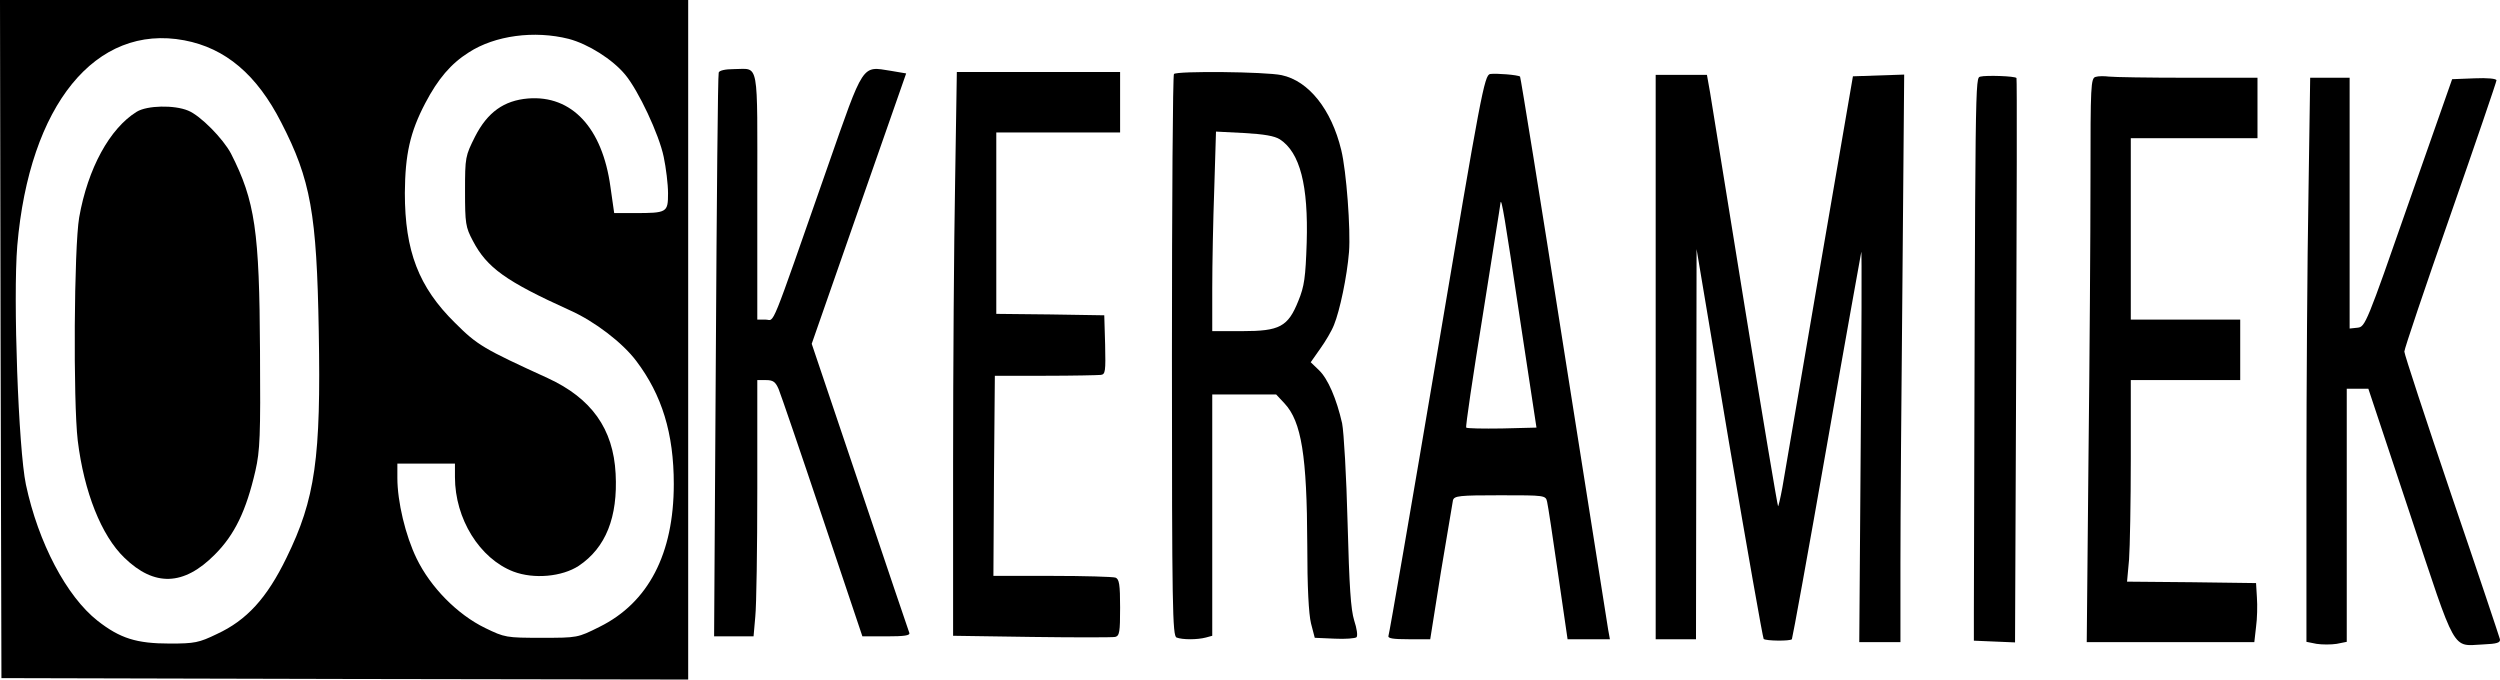
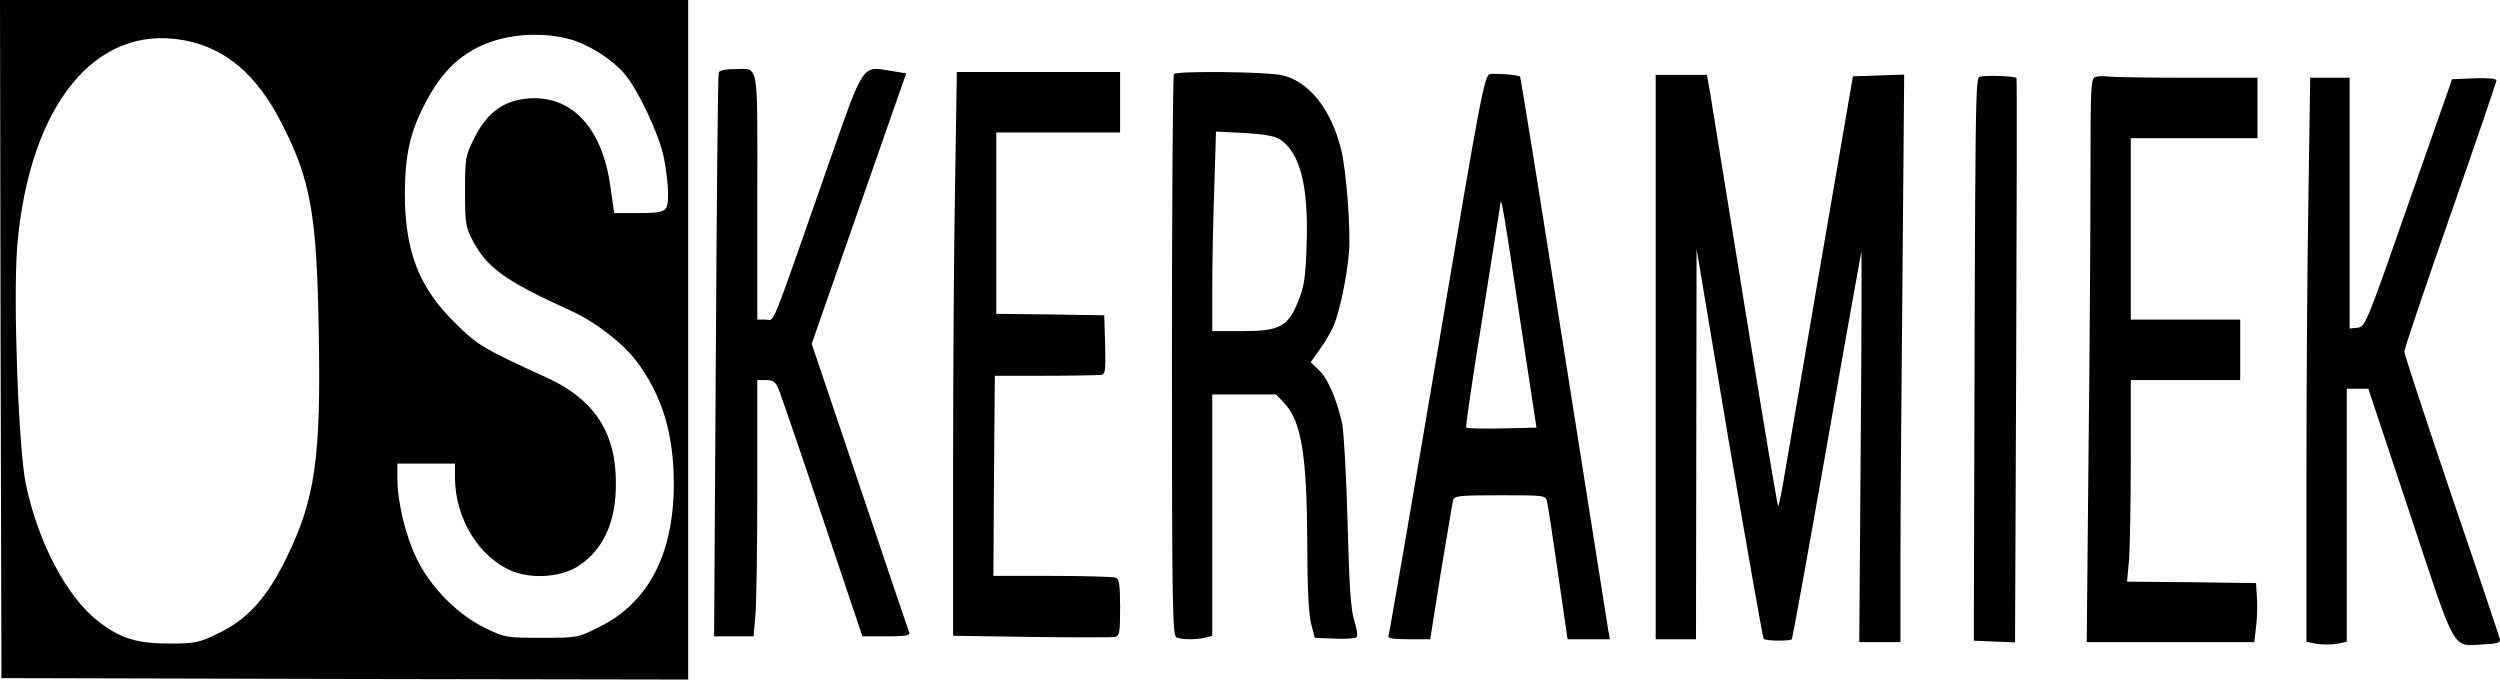
<svg xmlns="http://www.w3.org/2000/svg" xmlns:ns1="http://www.inkscape.org/namespaces/inkscape" xmlns:ns2="http://sodipodi.sourceforge.net/DTD/sodipodi-0.dtd" version="1.0" width="868.221pt" height="236pt" viewBox="0 0 868.221 236" preserveAspectRatio="xMidYMid meet" id="svg2" ns1:version="0.91 r13725" ns2:docname="oskeramiek2.svg">
  <defs id="defs30" />
  <ns2:namedview pagecolor="#ffffff" bordercolor="#666666" borderopacity="1" objecttolerance="10" gridtolerance="10" guidetolerance="10" ns1:pageopacity="0" ns1:pageshadow="2" ns1:window-width="1920" ns1:window-height="1031" id="namedview28" showgrid="false" ns1:zoom="0.52342621" ns1:cx="1424.5579" ns1:cy="-85.882301" ns1:window-x="0" ns1:window-y="25" ns1:window-maximized="1" ns1:current-layer="svg2" fit-margin-top="0" fit-margin-left="0" fit-margin-right="0" fit-margin-bottom="0" />
  <g transform="matrix(0.1,0,0,-0.1,-50,286)" id="g6" style="fill:#000000;stroke:none">
    <path d="m 502,1683 3,-1178 1193,-3 1192,-2 0,1180 0,1180 -1195,0 -1195,0 2,-1177 z m 1973,1042 c 68,-18 152,-71 196,-124 46,-55 118,-208 134,-286 8,-38 15,-95 15,-126 0,-67 -3,-69 -116,-69 l -71,0 -13,91 c -28,205 -134,319 -286,307 -84,-7 -141,-48 -184,-132 -34,-68 -35,-71 -35,-190 0,-112 2,-125 27,-172 49,-94 115,-141 338,-242 85,-38 182,-112 230,-176 89,-118 130,-251 130,-427 0,-242 -88,-412 -258,-496 -76,-38 -76,-38 -202,-38 -122,0 -127,1 -195,34 -97,47 -190,142 -238,241 -39,80 -67,198 -67,280 l 0,50 100,0 100,0 0,-47 c 0,-145 86,-283 203,-328 71,-27 169,-18 227,20 94,63 136,169 128,320 -8,156 -84,262 -236,332 -223,102 -244,114 -322,192 -126,124 -174,249 -174,451 1,134 18,211 71,312 44,84 89,137 151,176 91,59 228,77 347,47 z m -1335,-5 c 143,-27 252,-119 337,-286 102,-198 123,-316 130,-724 8,-440 -12,-583 -112,-787 -68,-140 -138,-217 -242,-265 -62,-30 -77,-33 -163,-33 -116,0 -173,18 -251,79 -108,85 -206,271 -249,473 -26,123 -45,650 -30,830 42,489 272,771 580,713 z" id="path8" ns1:connector-curvature="0" />
-     <path d="m 975,2472 c -94,-58 -170,-197 -200,-367 -18,-105 -21,-639 -5,-775 22,-179 82,-330 162,-407 104,-101 206,-98 314,11 69,69 109,152 141,291 16,70 18,122 16,415 -2,418 -17,522 -101,687 -27,51 -106,132 -149,149 -48,20 -142,18 -178,-4 z" id="path10" ns1:connector-curvature="0" />
    <path d="m 2996,2608 c -3,-7 -7,-451 -10,-985 l -6,-973 69,0 68,0 6,68 c 4,37 7,237 7,445 l 0,377 30,0 c 25,0 33,-6 44,-31 7,-17 76,-218 152,-445 l 139,-414 84,0 c 62,0 82,3 79,12 -3,7 -80,236 -172,509 l -167,495 164,470 164,469 -53,9 c -102,16 -92,32 -220,-334 -205,-586 -182,-530 -215,-530 l -29,0 0,429 c 0,482 8,441 -81,441 -31,0 -51,-5 -53,-12 z" id="path12" ns1:connector-curvature="0" />
    <path d="m 3817,2228 c -4,-211 -7,-651 -7,-979 l 0,-597 273,-4 c 149,-2 280,-2 290,0 15,4 17,17 17,102 0,80 -3,99 -16,104 -9,3 -108,6 -220,6 l -204,0 2,348 3,347 175,0 c 96,0 183,2 193,3 16,2 17,12 15,105 l -3,102 -187,3 -188,2 0,315 0,315 215,0 215,0 0,105 0,105 -283,0 -284,0 -6,-382 z" id="path14" ns1:connector-curvature="0" />
    <path d="m 4577,2603 c -4,-3 -7,-444 -7,-979 0,-877 2,-972 16,-978 20,-8 72,-8 102,0 l 22,6 0,419 0,419 111,0 111,0 29,-31 c 59,-63 78,-183 79,-489 0,-150 5,-242 13,-275 l 13,-50 69,-3 c 37,-2 72,1 76,5 5,5 1,31 -8,58 -12,39 -17,117 -23,340 -4,160 -13,315 -19,345 -19,84 -49,155 -81,185 l -28,27 33,47 c 18,25 40,62 48,83 20,49 45,167 52,253 6,77 -9,281 -27,354 -34,141 -113,240 -207,260 -56,12 -363,15 -374,4 z m 368,-227 c 70,-46 99,-160 93,-359 -4,-120 -8,-151 -29,-202 -36,-90 -65,-105 -195,-105 l -104,0 0,148 c 0,82 3,238 7,347 l 6,198 98,-5 c 69,-4 105,-10 124,-22 z" id="path16" ns1:connector-curvature="0" />
    <path d="m 5675,2603 c -20,-4 -32,-68 -184,-971 -90,-532 -166,-973 -169,-980 -3,-9 15,-12 71,-12 l 74,0 37,233 c 21,127 40,240 42,250 5,15 21,17 164,17 156,0 158,0 163,-23 3,-12 20,-124 38,-250 l 33,-227 74,0 73,0 -6,33 c -3,17 -72,456 -154,975 -81,518 -150,944 -152,946 -7,6 -83,12 -104,9 z m 104,-853 57,-375 -120,-3 c -65,-1 -121,0 -124,3 -3,2 23,177 57,387 33,211 62,388 62,393 3,23 15,-50 68,-405 z" id="path18" ns1:connector-curvature="0" />
    <path d="m 6250,1620 0,-980 70,0 70,0 1,678 1,677 113,-674 c 63,-370 117,-676 120,-680 8,-7 91,-8 98,-1 2,3 57,304 121,670 64,366 119,670 120,675 2,6 1,-297 -2,-672 l -5,-683 71,0 72,0 0,273 c 0,149 3,593 7,985 l 6,713 -89,-3 -89,-3 -117,-680 c -64,-374 -122,-711 -128,-748 -7,-38 -14,-67 -15,-65 -2,2 -54,311 -115,688 -61,377 -115,713 -121,748 l -11,62 -89,0 -89,0 0,-980 z" id="path20" ns1:connector-curvature="0" />
-     <path d="m 7378,2594 c -19,-6 -18,36 -23,-1861 l 0,-98 71,-3 72,-3 4,978 c 2,538 3,980 1,982 -5,7 -106,10 -125,5 z" id="path22" ns1:connector-curvature="0" />
+     <path d="m 7378,2594 c -19,-6 -18,36 -23,-1861 l 0,-98 71,-3 72,-3 4,978 c 2,538 3,980 1,982 -5,7 -106,10 -125,5 " id="path22" ns1:connector-curvature="0" />
    <path d="m 7778,2593 c -17,-4 -18,-30 -18,-352 0,-191 -3,-632 -7,-979 l -6,-632 291,0 291,0 6,53 c 4,28 5,75 3,102 l -3,50 -224,3 -224,2 7,77 c 3,42 6,199 6,350 l 0,273 190,0 190,0 0,105 0,105 -190,0 -190,0 0,315 0,315 220,0 220,0 0,105 0,105 -244,0 c -134,0 -256,2 -272,4 -16,2 -37,2 -46,-1 z" id="path24" ns1:connector-curvature="0" />
    <path d="m 8517,2183 c -4,-223 -7,-664 -7,-979 l 0,-573 35,-7 c 19,-3 51,-3 70,0 l 35,7 0,439 0,440 38,0 37,0 145,-436 c 163,-491 144,-457 254,-452 48,2 60,6 58,18 -2,8 -77,233 -168,499 -90,266 -164,491 -164,500 0,9 72,223 160,474 88,252 160,463 160,468 0,6 -31,9 -77,7 l -77,-3 -151,-430 c -146,-419 -151,-430 -177,-433 l -28,-3 0,435 0,436 -68,0 -69,0 -6,-407 z" id="path26" ns1:connector-curvature="0" />
  </g>
</svg>